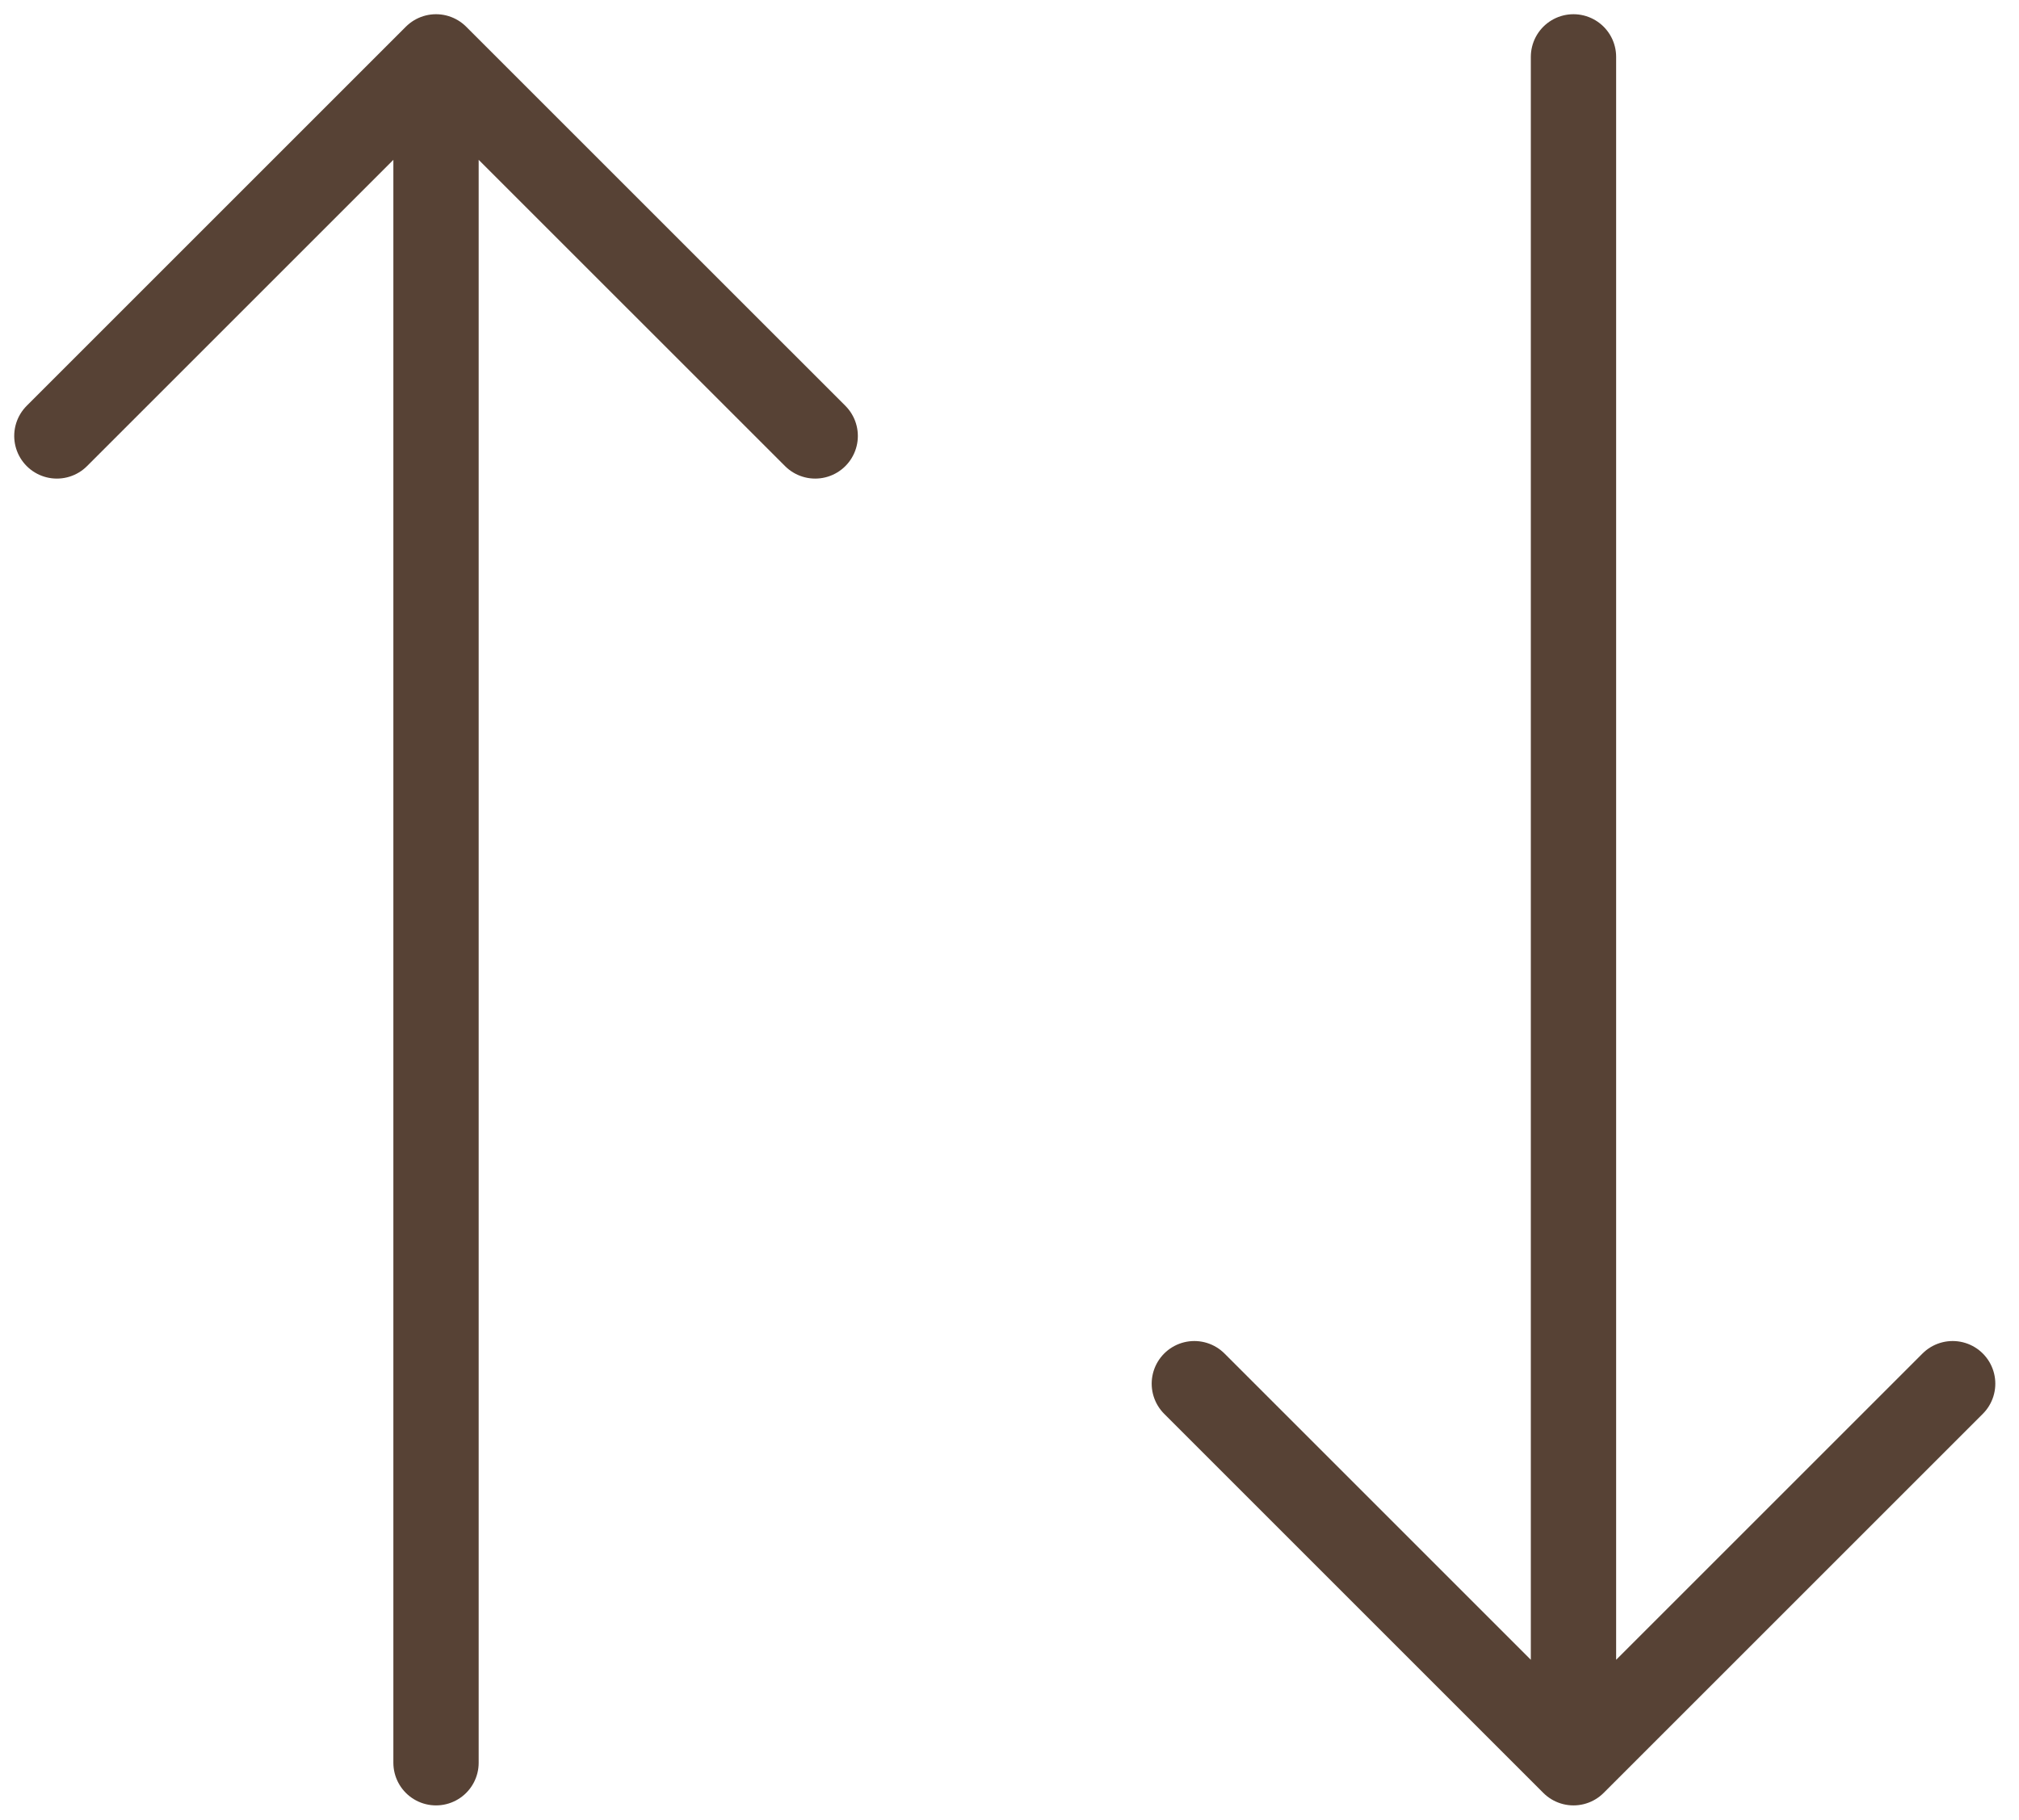
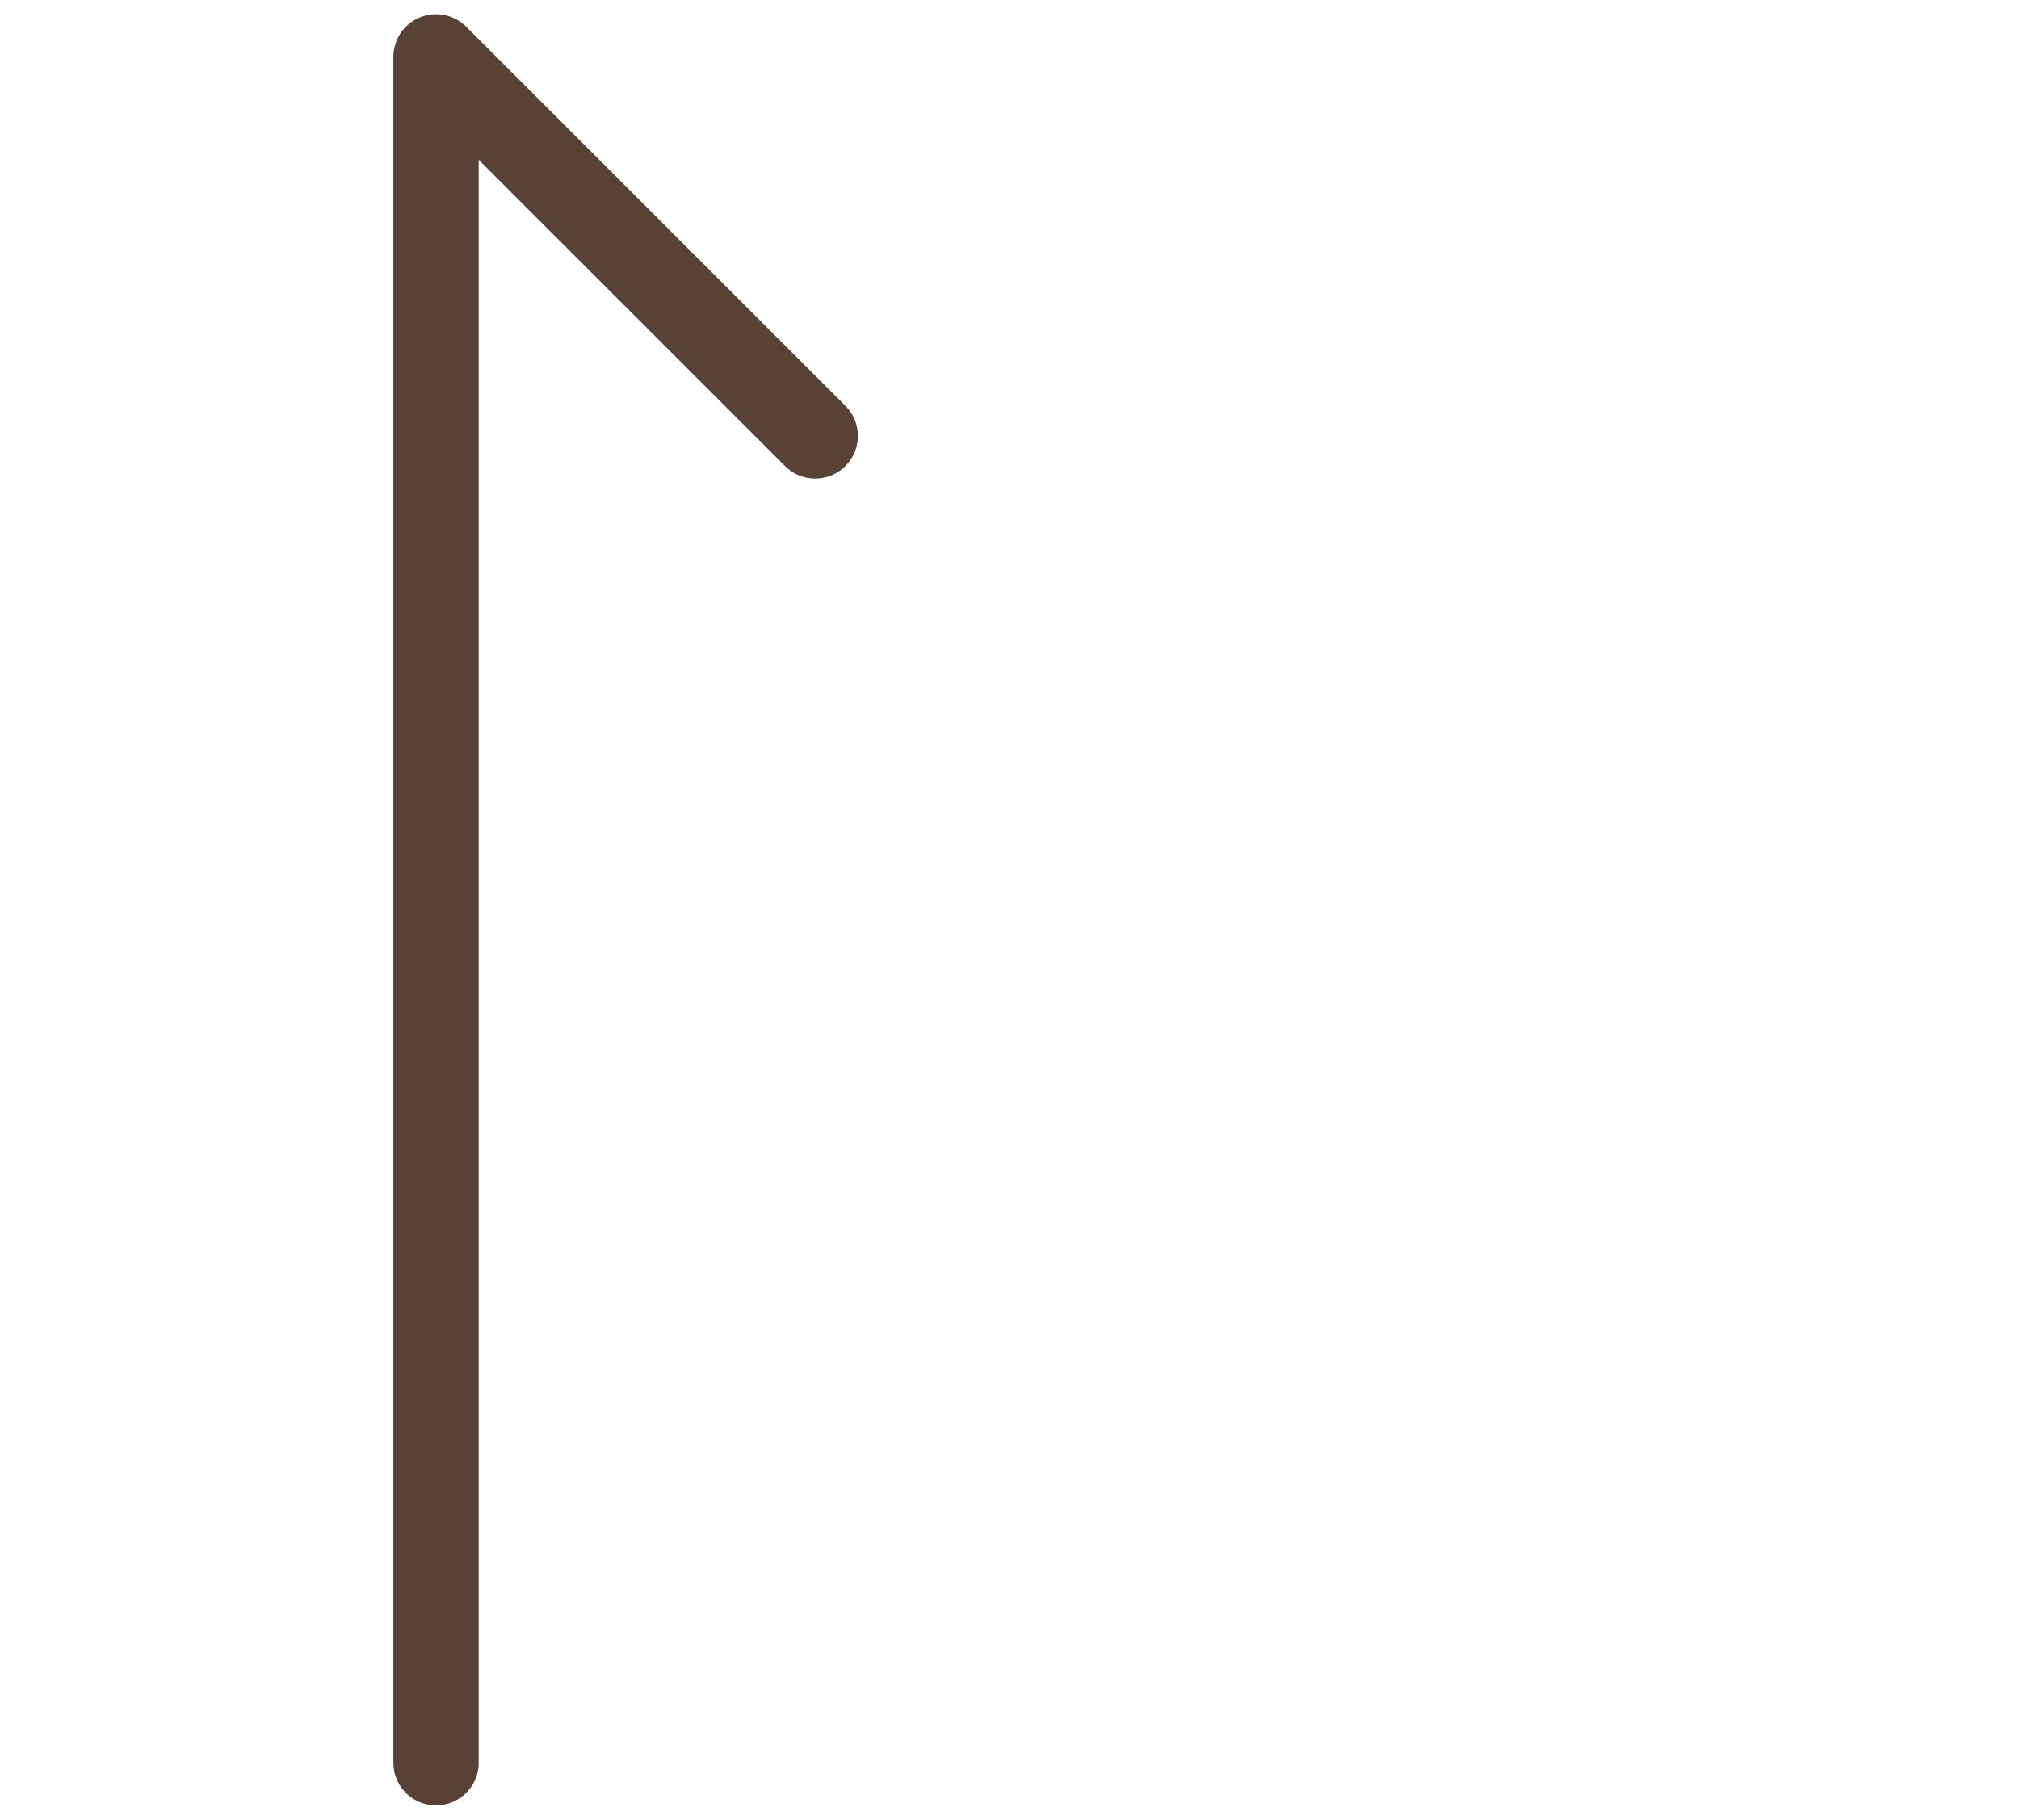
<svg xmlns="http://www.w3.org/2000/svg" width="71" height="64" viewBox="0 0 71 64" fill="none">
-   <path d="M15.333 2V62M15.333 2L28.667 15.333M15.333 2L2 15.333" stroke="#574235" stroke-width="3" stroke-linecap="round" stroke-linejoin="round" />
-   <path d="M55.333 62V2M55.333 62L68.667 48.667M55.333 62L42 48.667" stroke="#574235" stroke-width="3" stroke-linecap="round" stroke-linejoin="round" />
+   <path d="M15.333 2V62M15.333 2L28.667 15.333M15.333 2" stroke="#574235" stroke-width="3" stroke-linecap="round" stroke-linejoin="round" />
</svg>